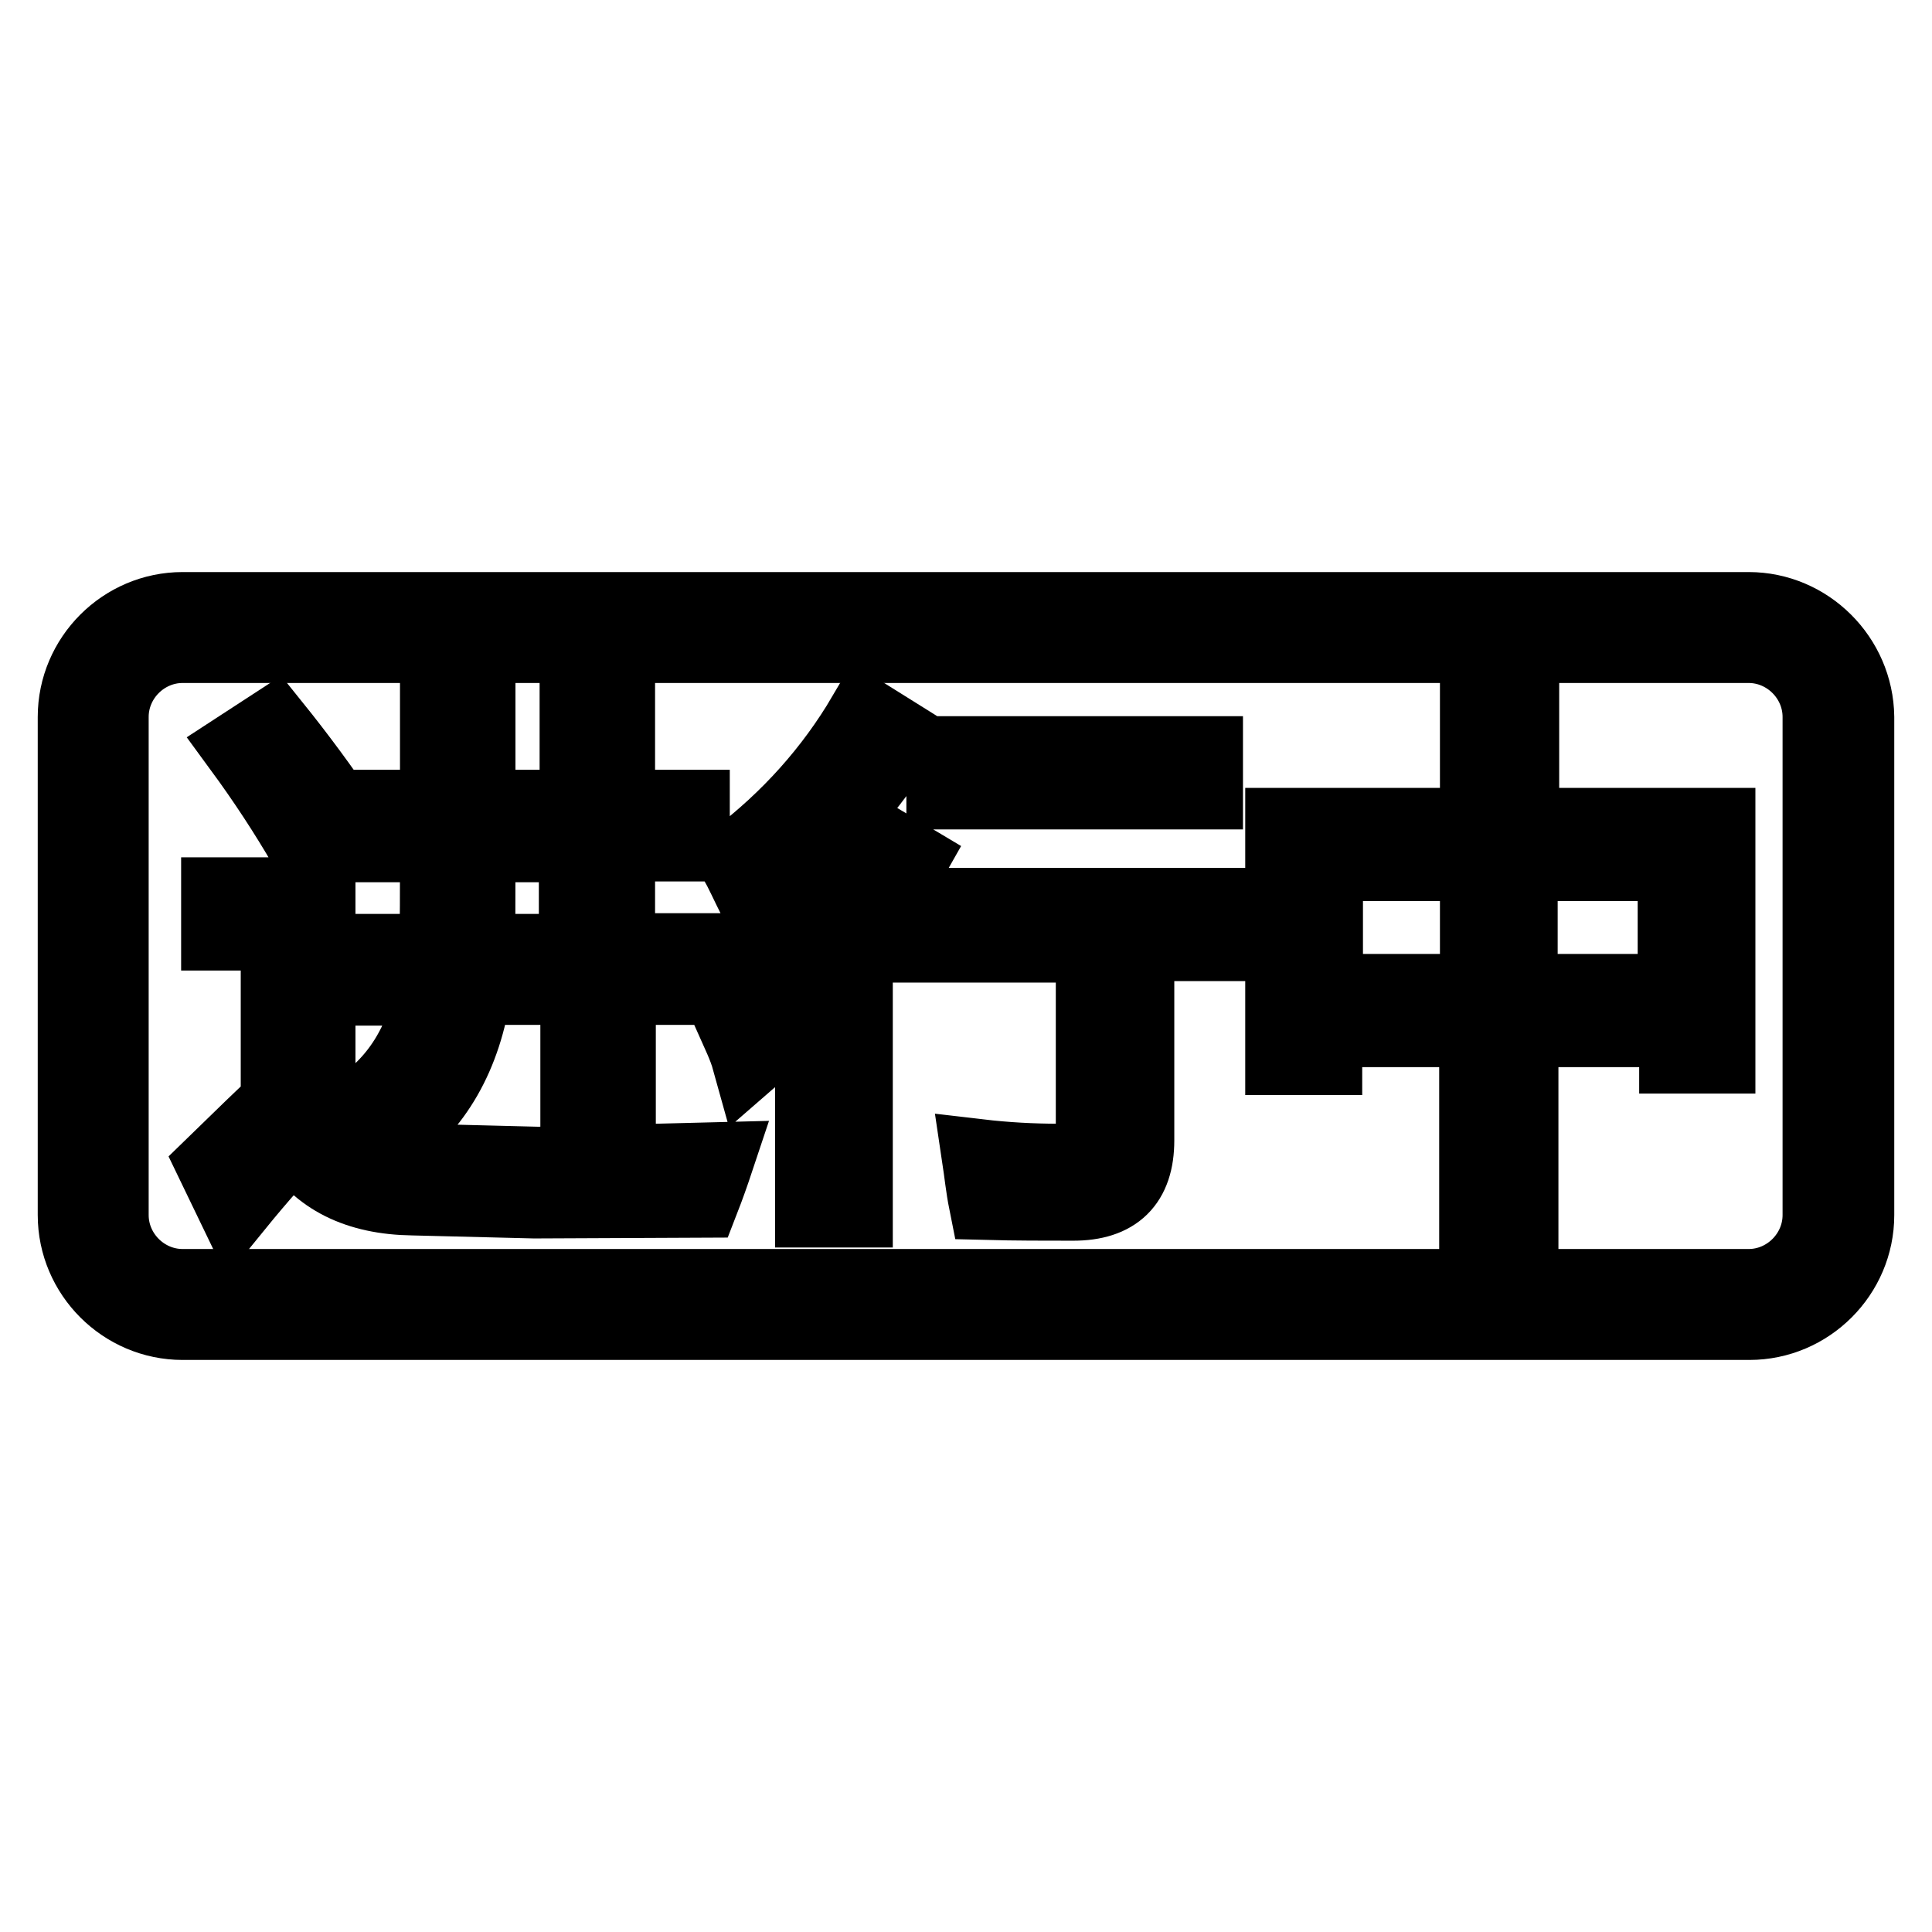
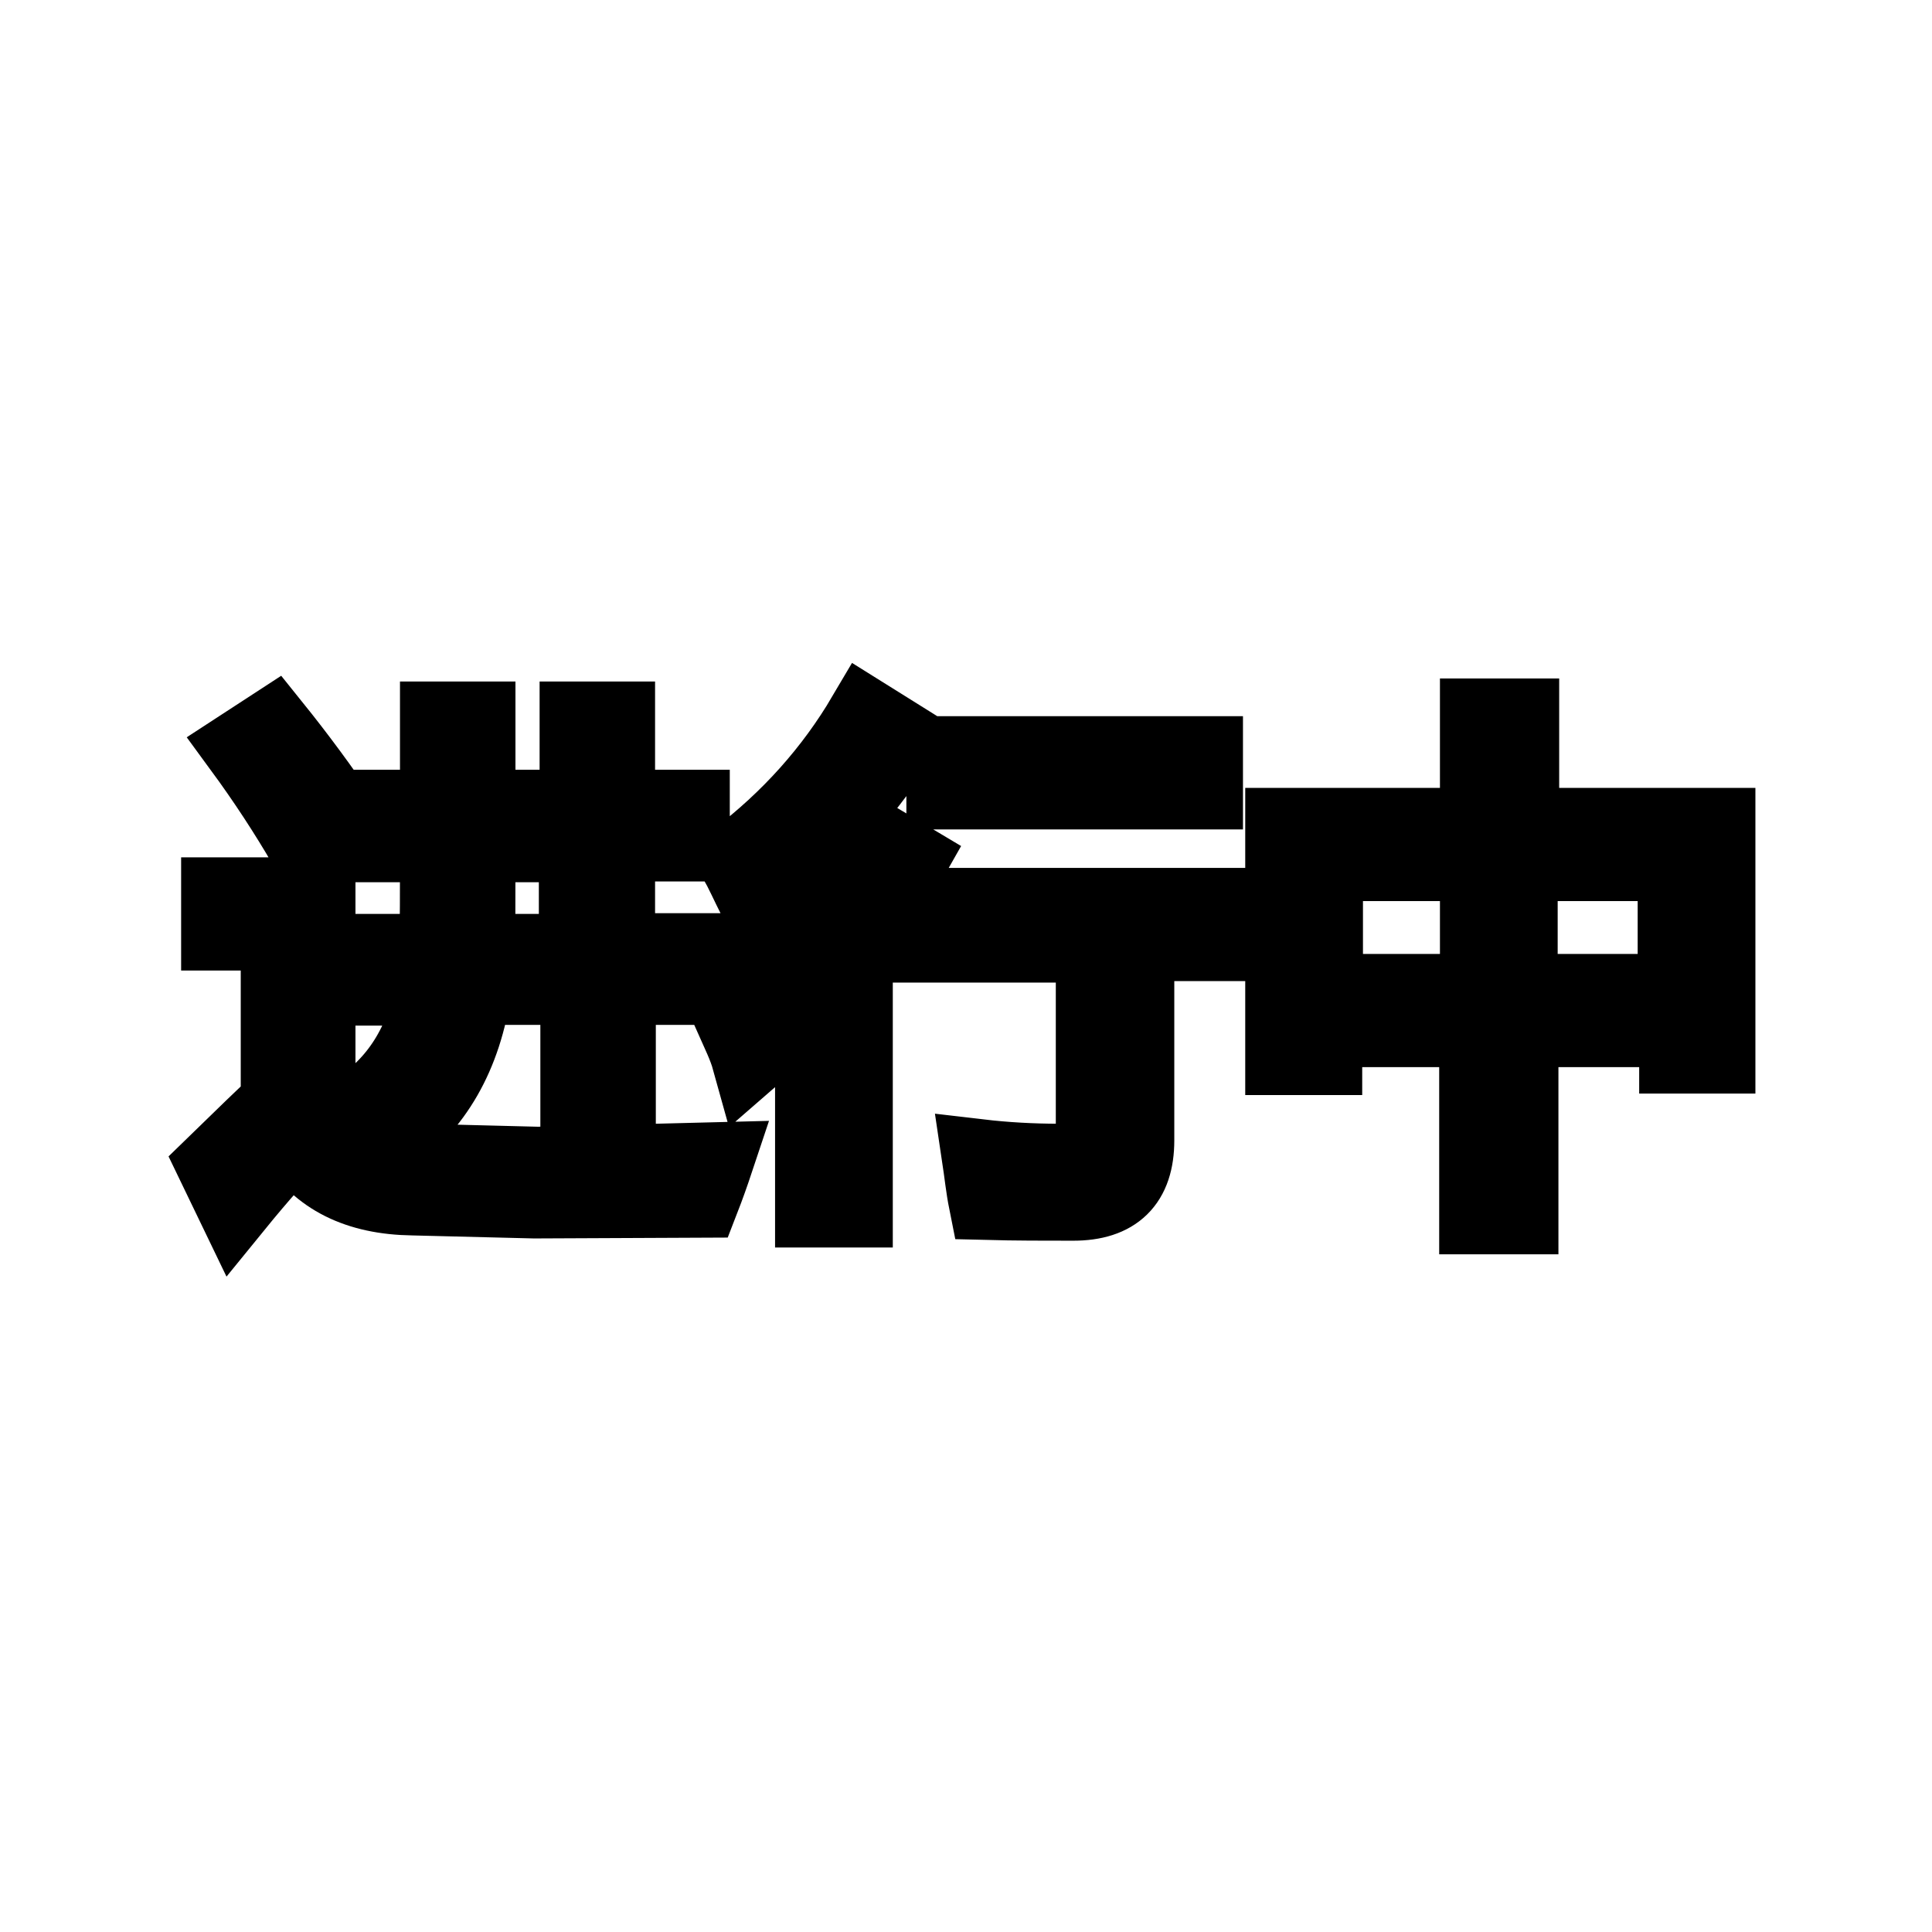
<svg xmlns="http://www.w3.org/2000/svg" version="1.1" x="0px" y="0px" viewBox="0 0 256 256" enable-background="new 0 0 256 256" xml:space="preserve">
  <g>
-     <path stroke-width="10" fill-opacity="0" stroke="#000000" d="M231.7,85.5c5.2,0,9.5,4.3,9.5,9.5V161c0,5.2-4.3,9.5-9.5,9.5H24.2c-5.2,0-9.5-4.3-9.5-9.5V95 c0-5.2,4.3-9.5,9.5-9.5H231.7 M231.7,80.8H24.2C16.4,80.8,10,87.2,10,95V161c0,7.8,6.4,14.2,14.2,14.2h207.6 c7.8,0,14.2-6.4,14.2-14.2V95C245.9,87.2,239.5,80.8,231.7,80.8L231.7,80.8z" />
    <path stroke-width="10" fill-opacity="0" stroke="#000000" d="M55.5,153.9l15.8,0.4l23.6-0.6c-0.6,1.8-1.2,3.5-1.9,5.3l-22.2,0.1l-16.1-0.4c-7.3-0.1-12.5-2.7-15.6-7.8 c-1.8,1.7-4.5,4.7-8,9l-2.7-5.6c3.9-3.8,6.7-6.5,8.5-8.2v-22.5H29v-5h13.1v28.5C44.9,151.6,49.4,153.8,55.5,153.9z M36.2,96.2 c3.3,4.1,6.4,8.3,9.3,12.6c-1.7,1.1-3.3,2.1-5,3.3c-2.5-4.3-5.3-8.6-8.6-13.1L36.2,96.2z M46.4,126.1h11.5 c0.1-3.4,0.1-8.2,0.1-14.2h-8.4V107H58V95.3h5.3V107h13.2V95.3h5.3V107h9.9v4.8h-9.9v14.2h12.5v4.8H81.9v20.3h-5.3v-20.3H62.8 c-1.3,9.1-5.2,15.8-11.6,20.3c-1.3-1.4-2.6-2.8-4-4c5.4-3.4,8.9-8.9,10.2-16.2H46.5L46.4,126.1z M63.2,126.1h13.2v-14.2H63.3 C63.3,119.6,63.3,124.3,63.2,126.1z M97.1,135c6.9-5.7,13.2-13.6,18.8-23.9l4.7,2.8c-2.2,3.9-4.6,7.6-7.3,11.1v35.3h-5.6V132 c-2.6,3-5.4,5.8-8.4,8.4C98.8,138.6,97.9,136.8,97.1,135z M97.5,113.9c7.1-5.4,12.8-11.8,17.1-19.1l4.8,3 c-5.2,7.9-11.6,15-19.3,21.3C99.2,117.3,98.4,115.5,97.5,113.9z M121.3,120h42.3v5h-13v26.1c0,5.6-2.8,8.3-8.4,8.3 c-3.8,0-7.6,0-11.5-0.1c-0.4-2-0.6-4-0.9-6c3.4,0.4,7,0.6,10.5,0.6c3.1,0,4.6-1.5,4.6-4.5v-24.2h-23.6V120L121.3,120z M125.1,99.9 h34.6v5h-34.6V99.9z M170,109.4h25.8V94.9h5.8v14.5h26v30.5h-5.4v-3.5h-20.7v24.8h-5.8v-24.8h-20.2v3.7H170V109.4L170,109.4z  M175.6,131.4h20.2v-17h-20.2V131.4z M222,114.4h-20.6v17H222V114.4z" />
  </g>
</svg>